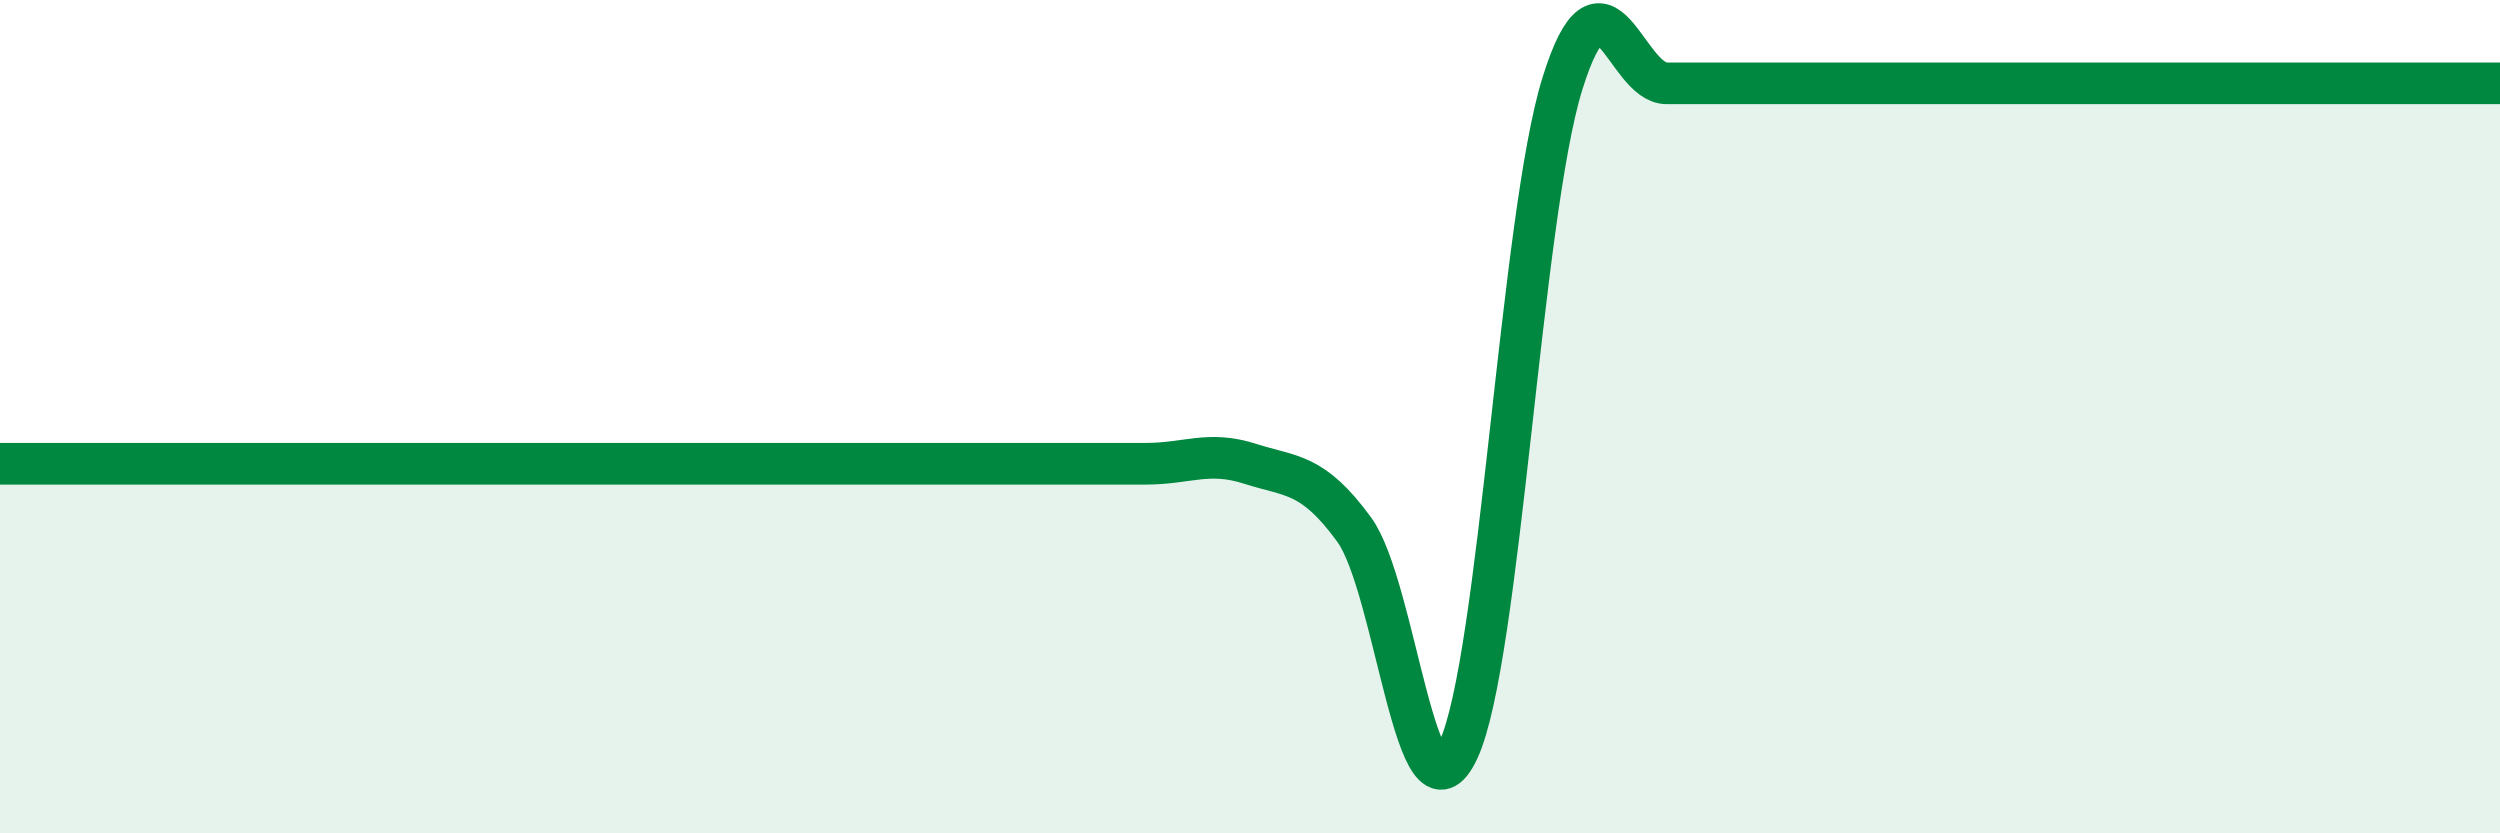
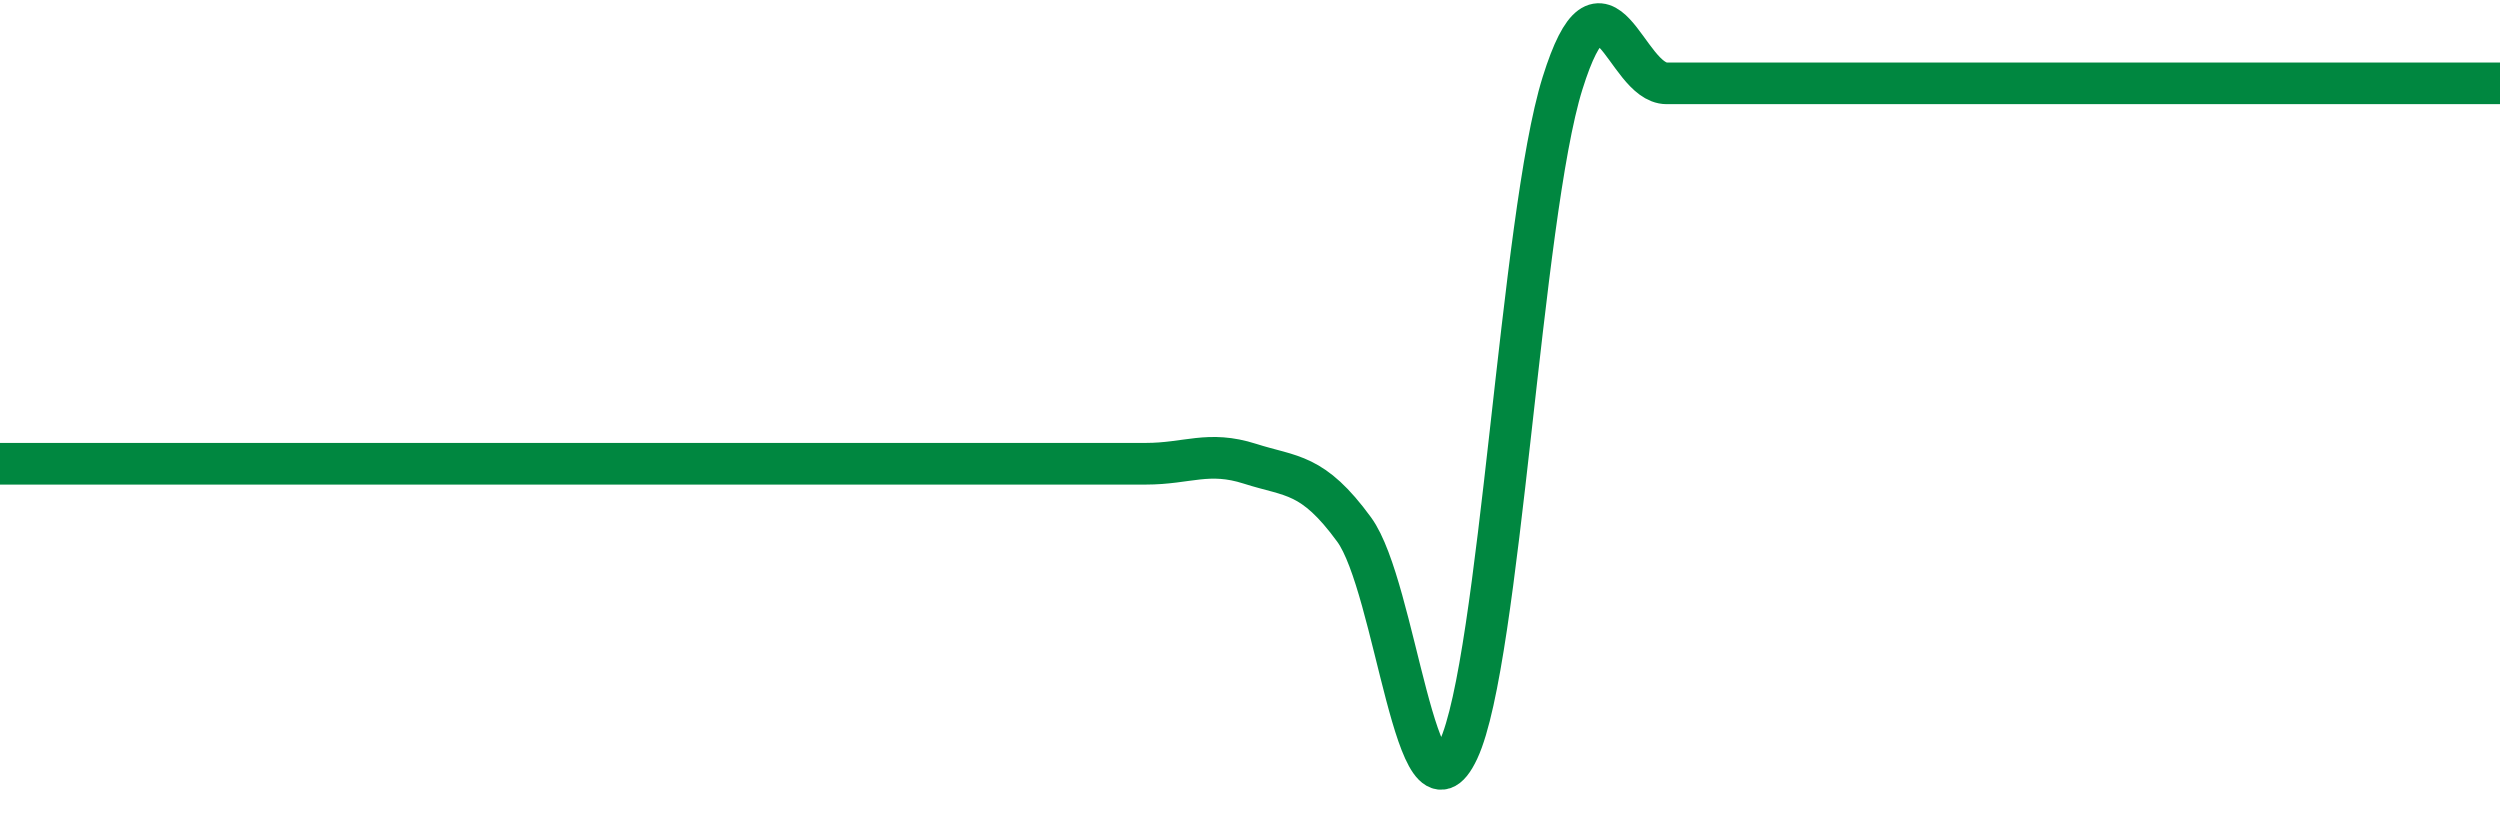
<svg xmlns="http://www.w3.org/2000/svg" width="60" height="20" viewBox="0 0 60 20">
-   <path d="M 0,11.13 C 0.5,11.13 1.5,11.13 2.5,11.13 C 3.5,11.13 4,11.13 5,11.13 C 6,11.13 6.5,11.13 7.5,11.13 C 8.5,11.13 9,11.13 10,11.13 C 11,11.13 11.5,11.13 12.5,11.13 C 13.5,11.13 14,11.13 15,11.13 C 16,11.13 16.5,11.13 17.5,11.13 C 18.5,11.13 19,11.13 20,11.13 C 21,11.13 21.5,11.13 22.5,11.13 C 23.5,11.13 24,11.13 25,11.13 C 26,11.13 26.5,11.13 27.5,11.13 C 28.5,11.13 29,10.81 30,11.13 C 31,11.45 31.5,11.34 32.5,12.71 C 33.5,14.08 34,20.14 35,18 C 36,15.86 36.5,5.2 37.5,2 C 38.5,-1.2 39,2 40,2 C 41,2 41.5,2 42.5,2 C 43.5,2 44,2 45,2 C 46,2 46.5,2 47.5,2 C 48.5,2 49,2 50,2 C 51,2 51.5,2 52.5,2 C 53.5,2 53.5,2 55,2 C 56.5,2 59,2 60,2L60 20L0 20Z" fill="#008740" opacity="0.1" stroke-linecap="round" stroke-linejoin="round" />
  <path d="M 0,11.13 C 0.5,11.13 1.5,11.13 2.5,11.13 C 3.5,11.13 4,11.13 5,11.13 C 6,11.13 6.5,11.13 7.5,11.13 C 8.5,11.13 9,11.13 10,11.13 C 11,11.13 11.5,11.13 12.5,11.13 C 13.5,11.13 14,11.13 15,11.13 C 16,11.13 16.5,11.13 17.5,11.13 C 18.5,11.13 19,11.13 20,11.13 C 21,11.13 21.5,11.13 22.5,11.13 C 23.5,11.13 24,11.13 25,11.13 C 26,11.13 26.5,11.13 27.5,11.13 C 28.5,11.13 29,10.81 30,11.13 C 31,11.45 31.5,11.34 32.5,12.71 C 33.5,14.08 34,20.14 35,18 C 36,15.86 36.5,5.2 37.5,2 C 38.5,-1.2 39,2 40,2 C 41,2 41.5,2 42.5,2 C 43.5,2 44,2 45,2 C 46,2 46.5,2 47.5,2 C 48.5,2 49,2 50,2 C 51,2 51.5,2 52.5,2 C 53.5,2 53.5,2 55,2 C 56.5,2 59,2 60,2" stroke="#008740" stroke-width="1" fill="none" stroke-linecap="round" stroke-linejoin="round" />
</svg>